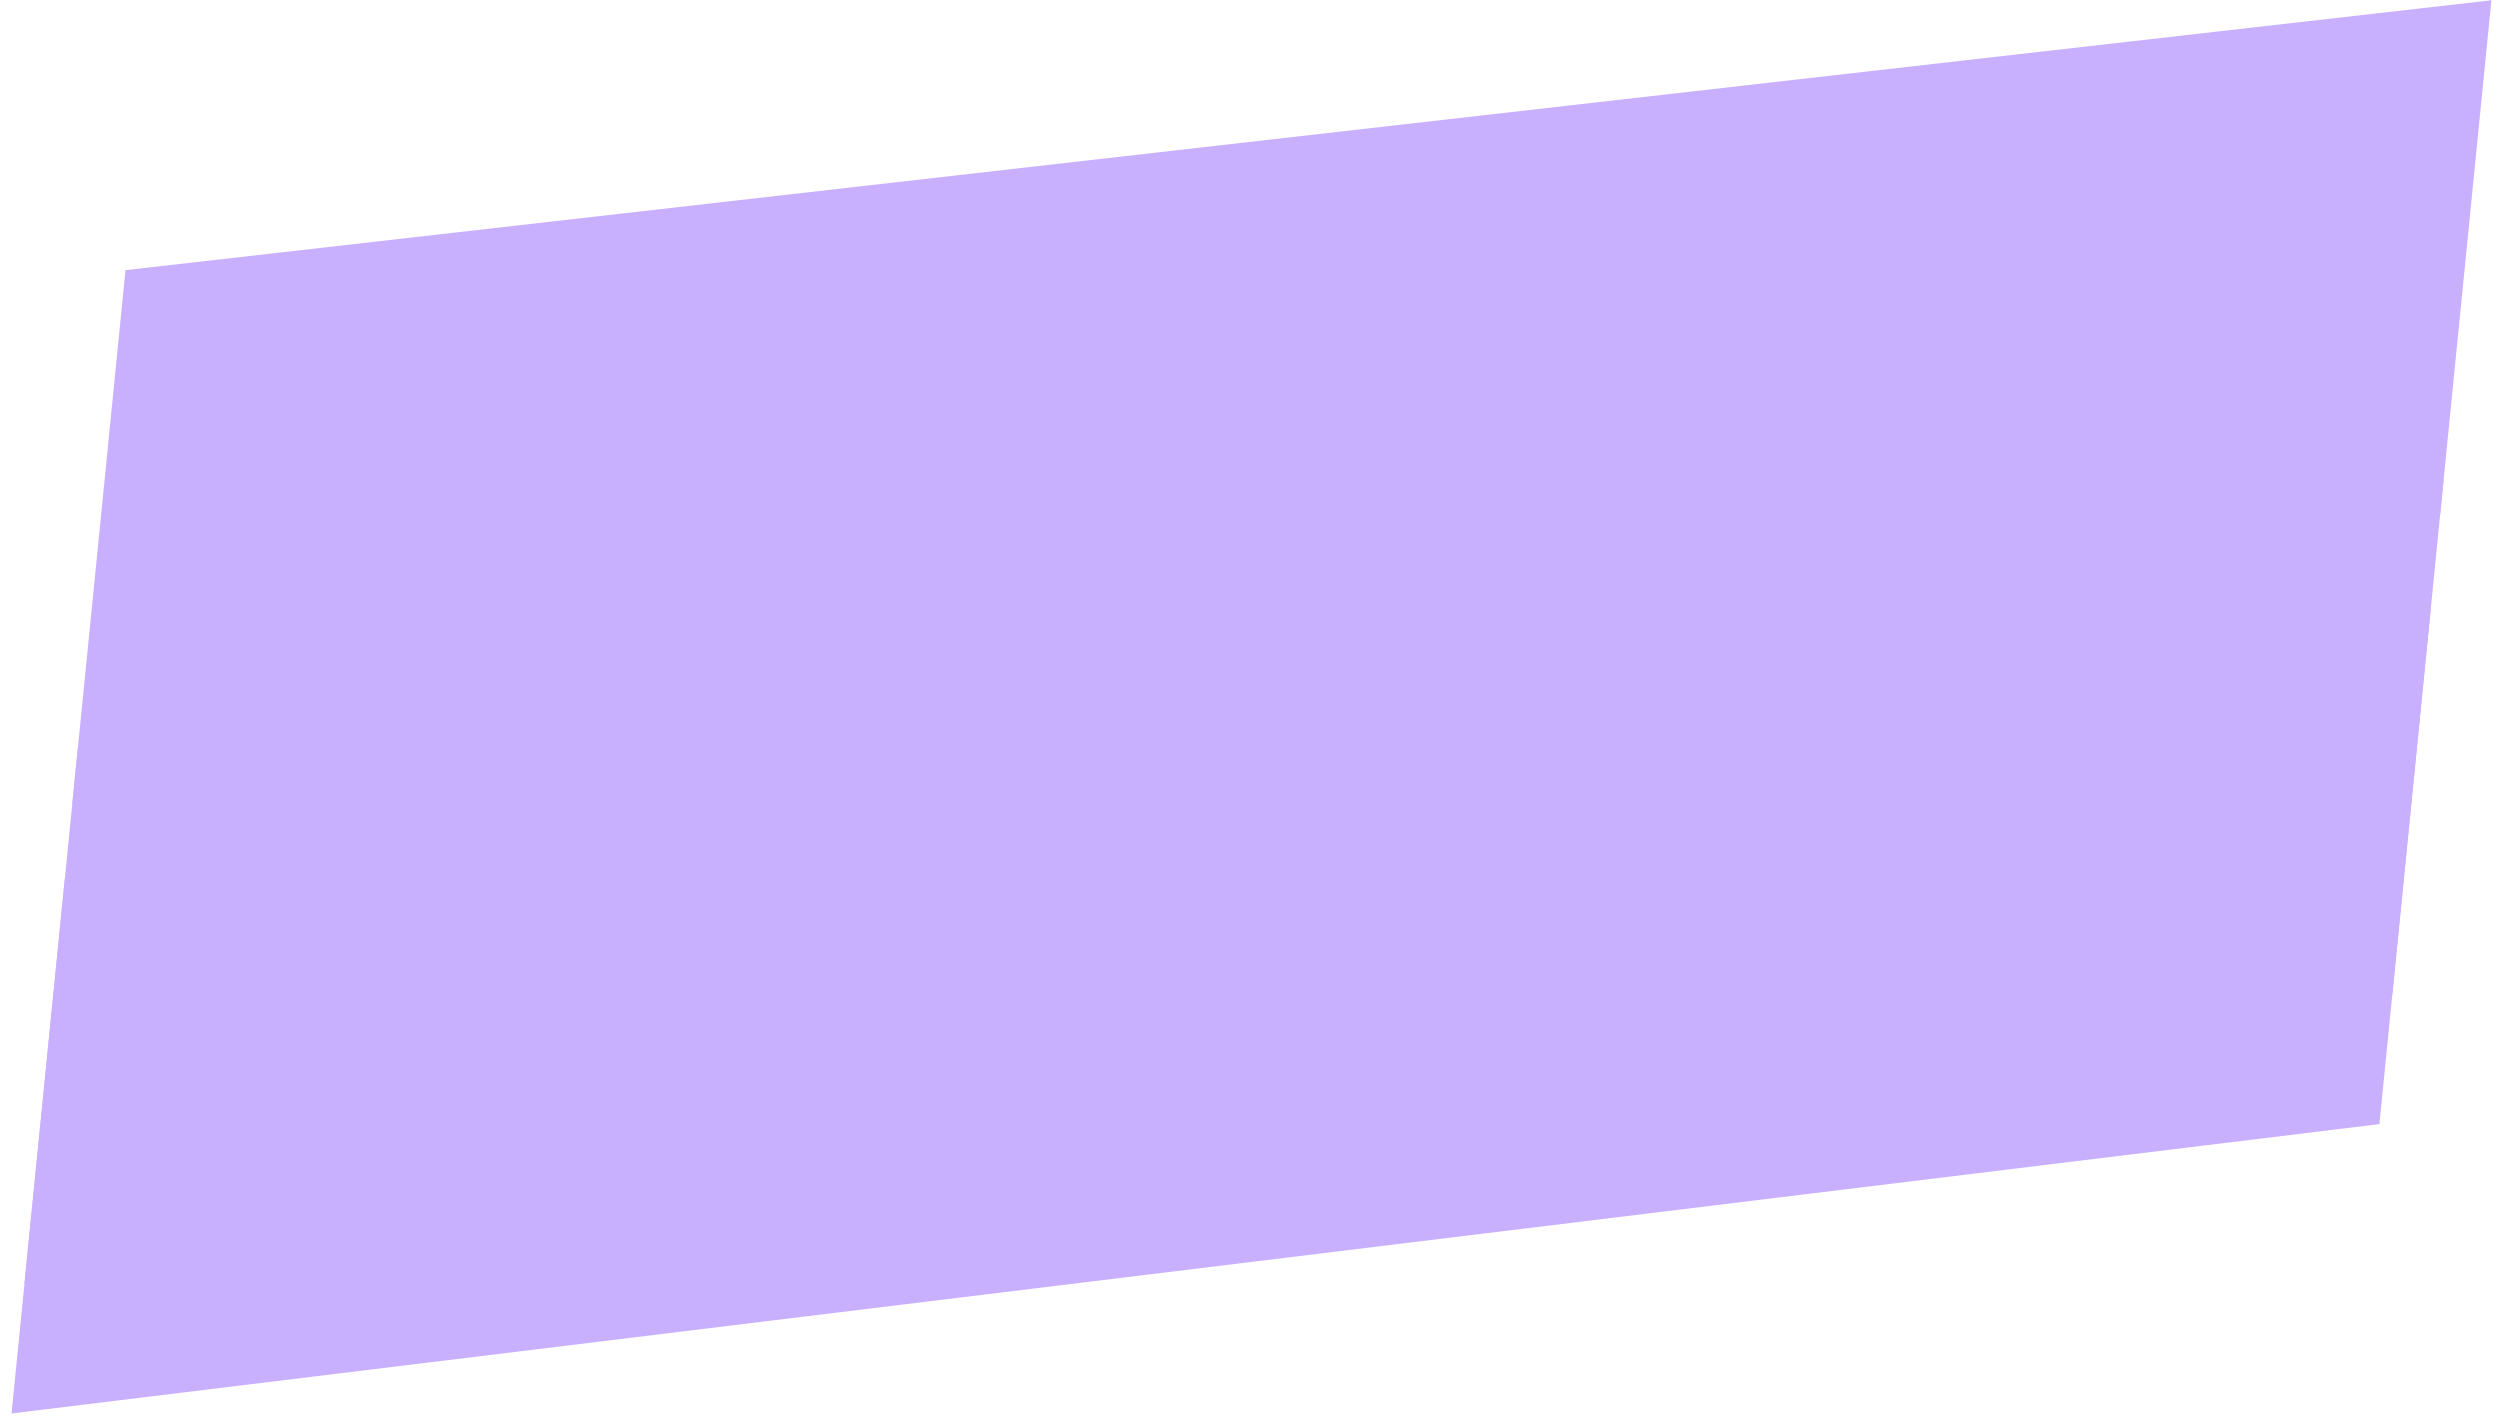
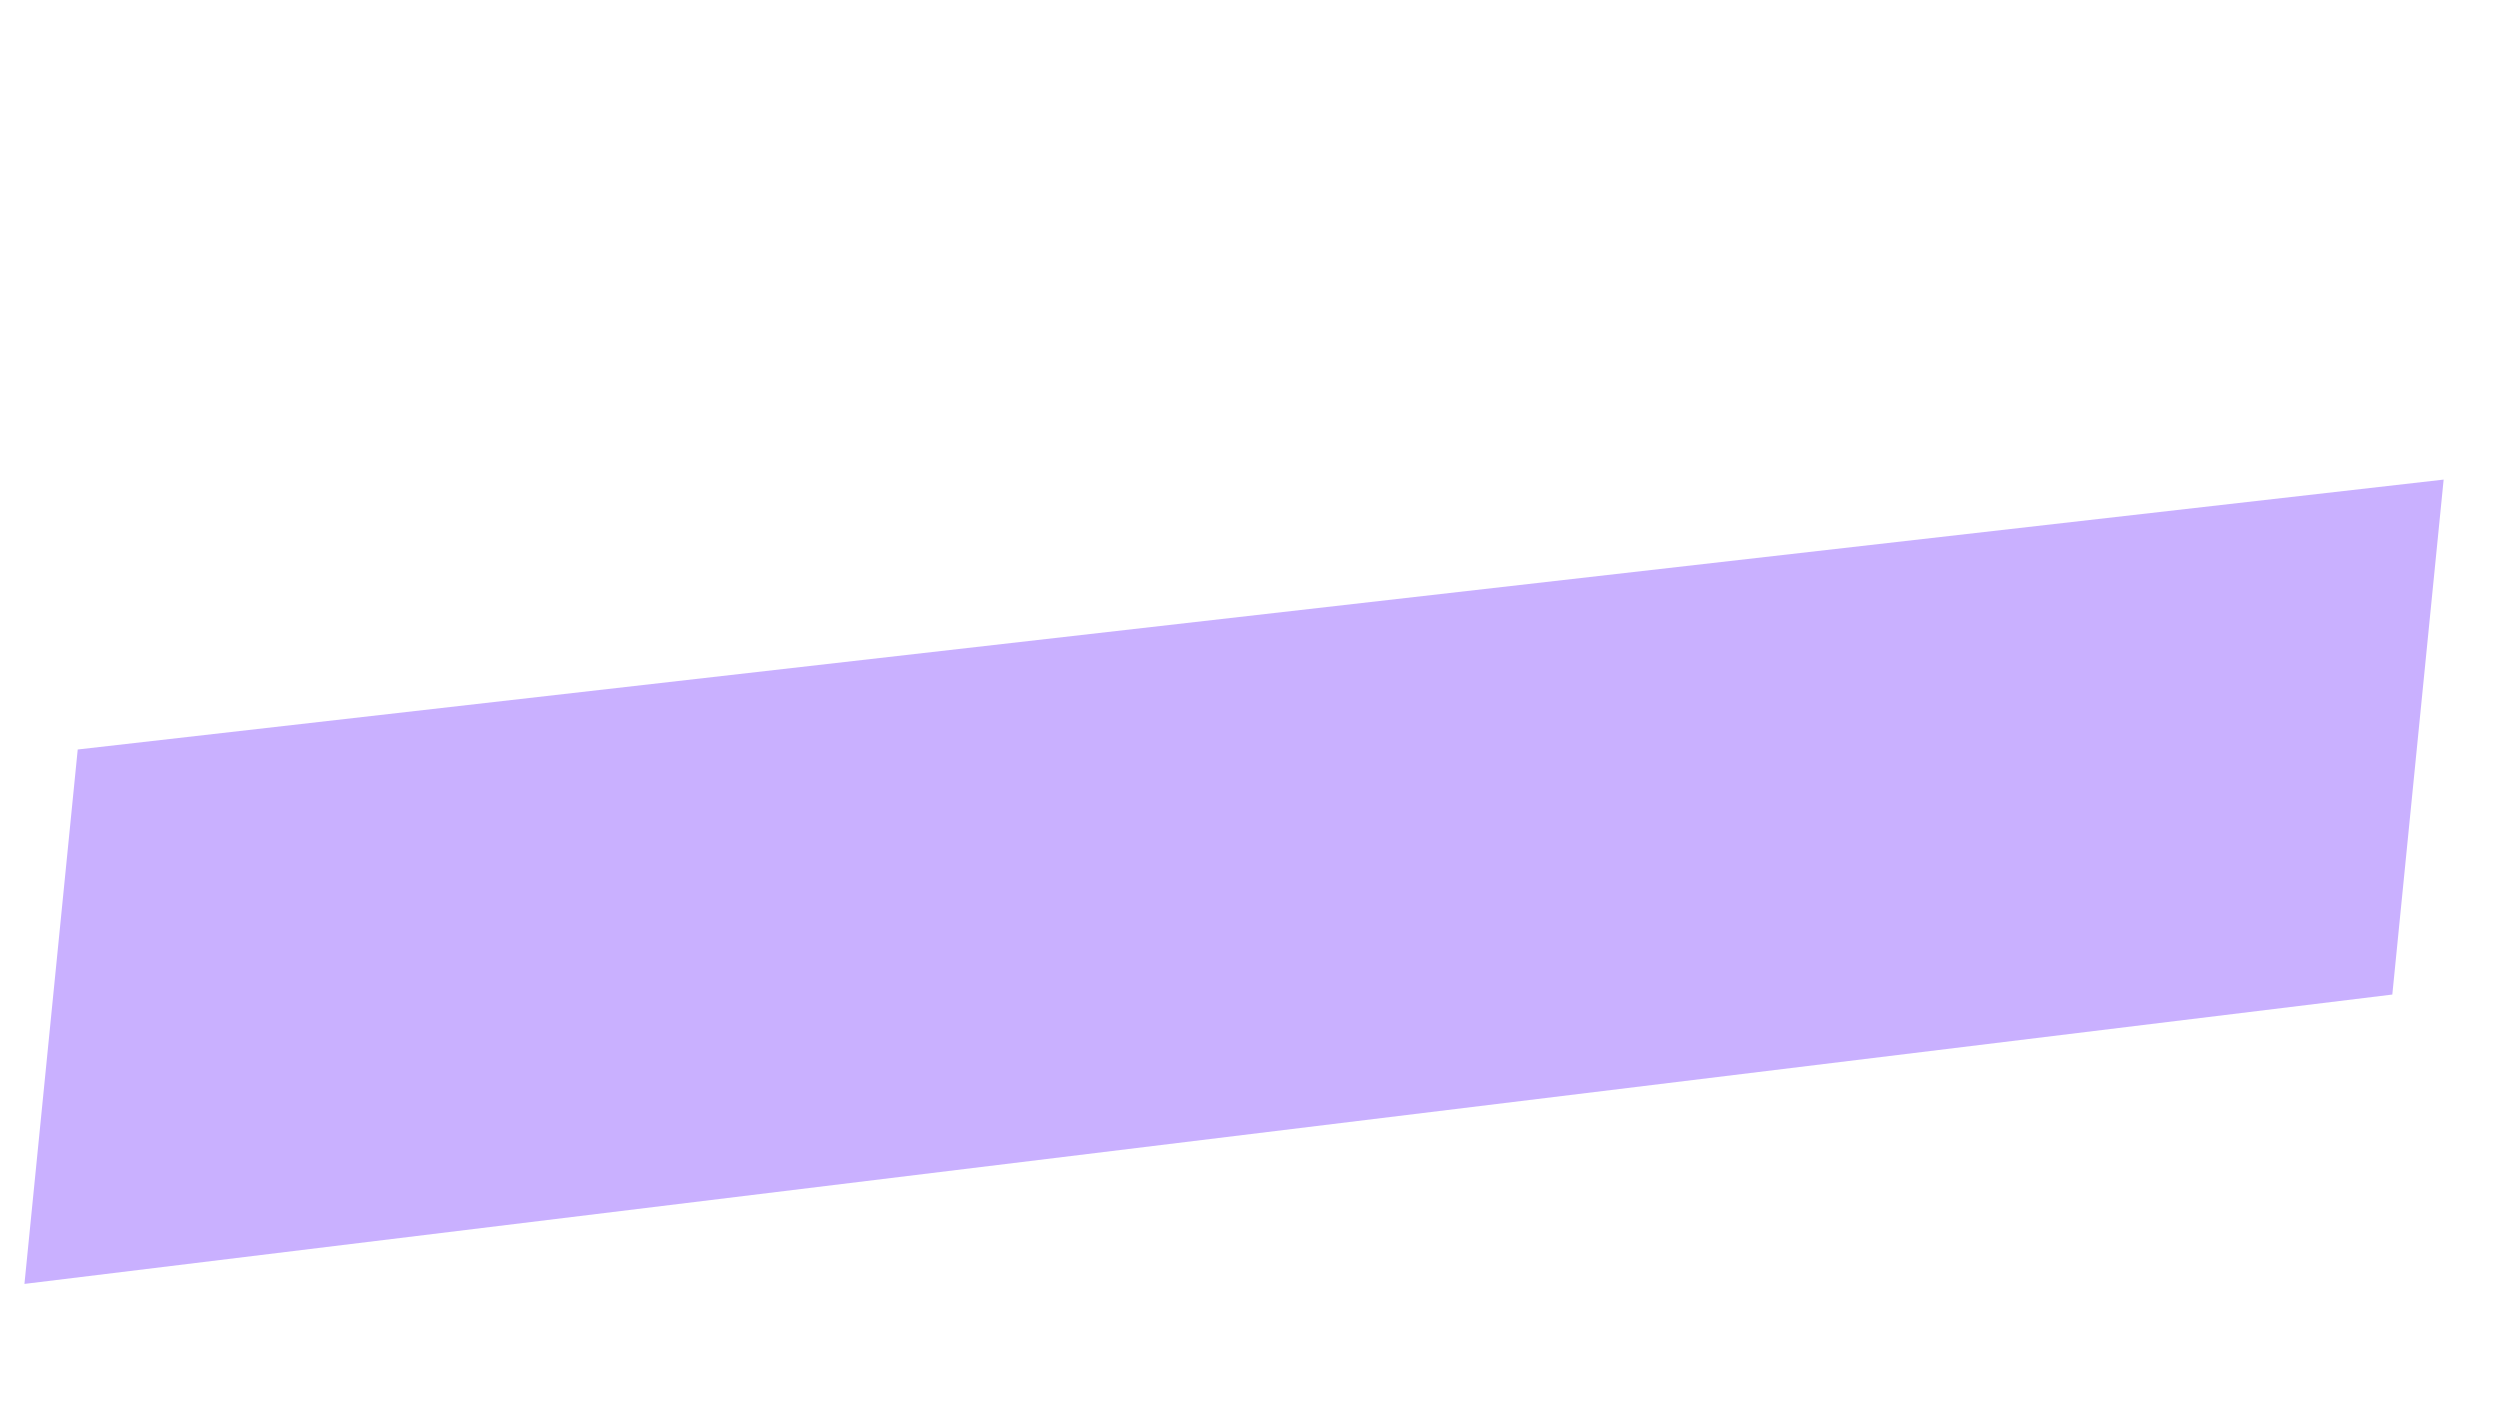
<svg xmlns="http://www.w3.org/2000/svg" width="192" height="109" viewBox="0 0 192 109" fill="none">
-   <path d="M9.638 20.747L191.341 0.02L187.399 39.567L5.547 61.791L9.638 20.747Z" fill="#C9B0FF" />
  <path d="M5.969 57.561L187.672 36.833L183.73 76.381L1.877 98.604L5.969 57.561Z" fill="#C9B0FF" />
-   <path d="M4.977 67.51L186.68 46.782L182.738 86.33L0.886 108.553L4.977 67.51Z" fill="#C9B0FF" />
</svg>